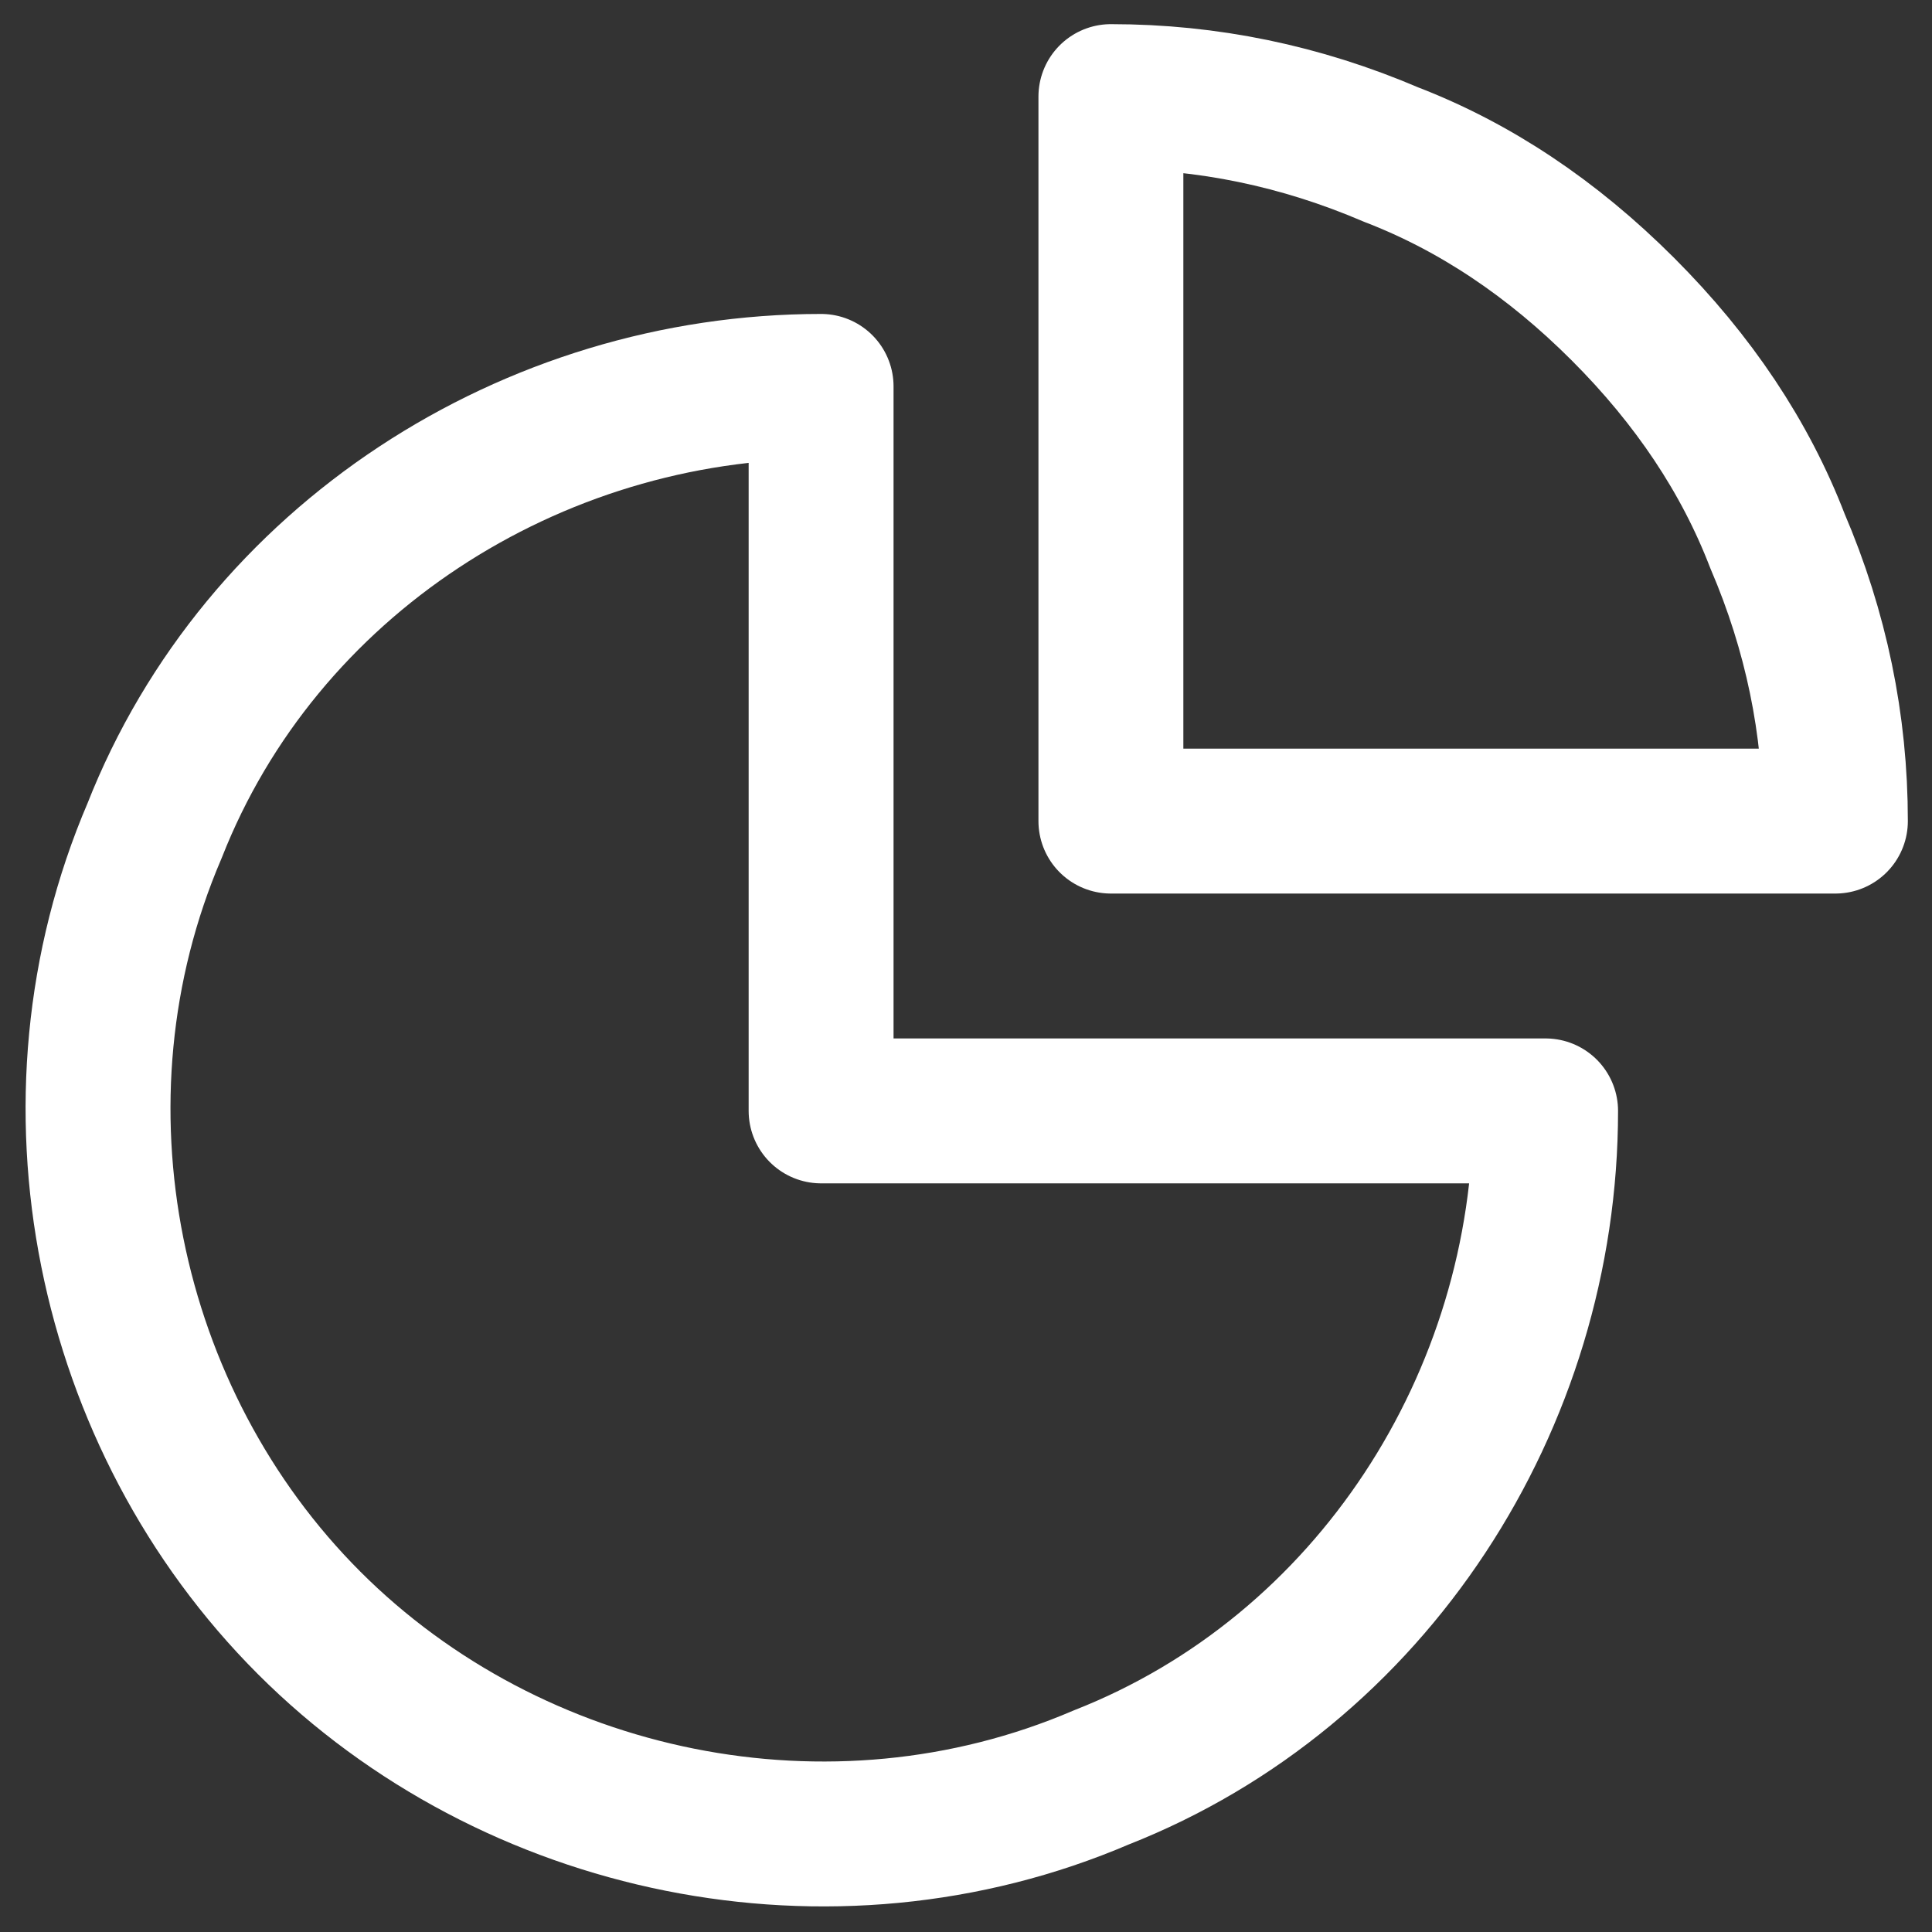
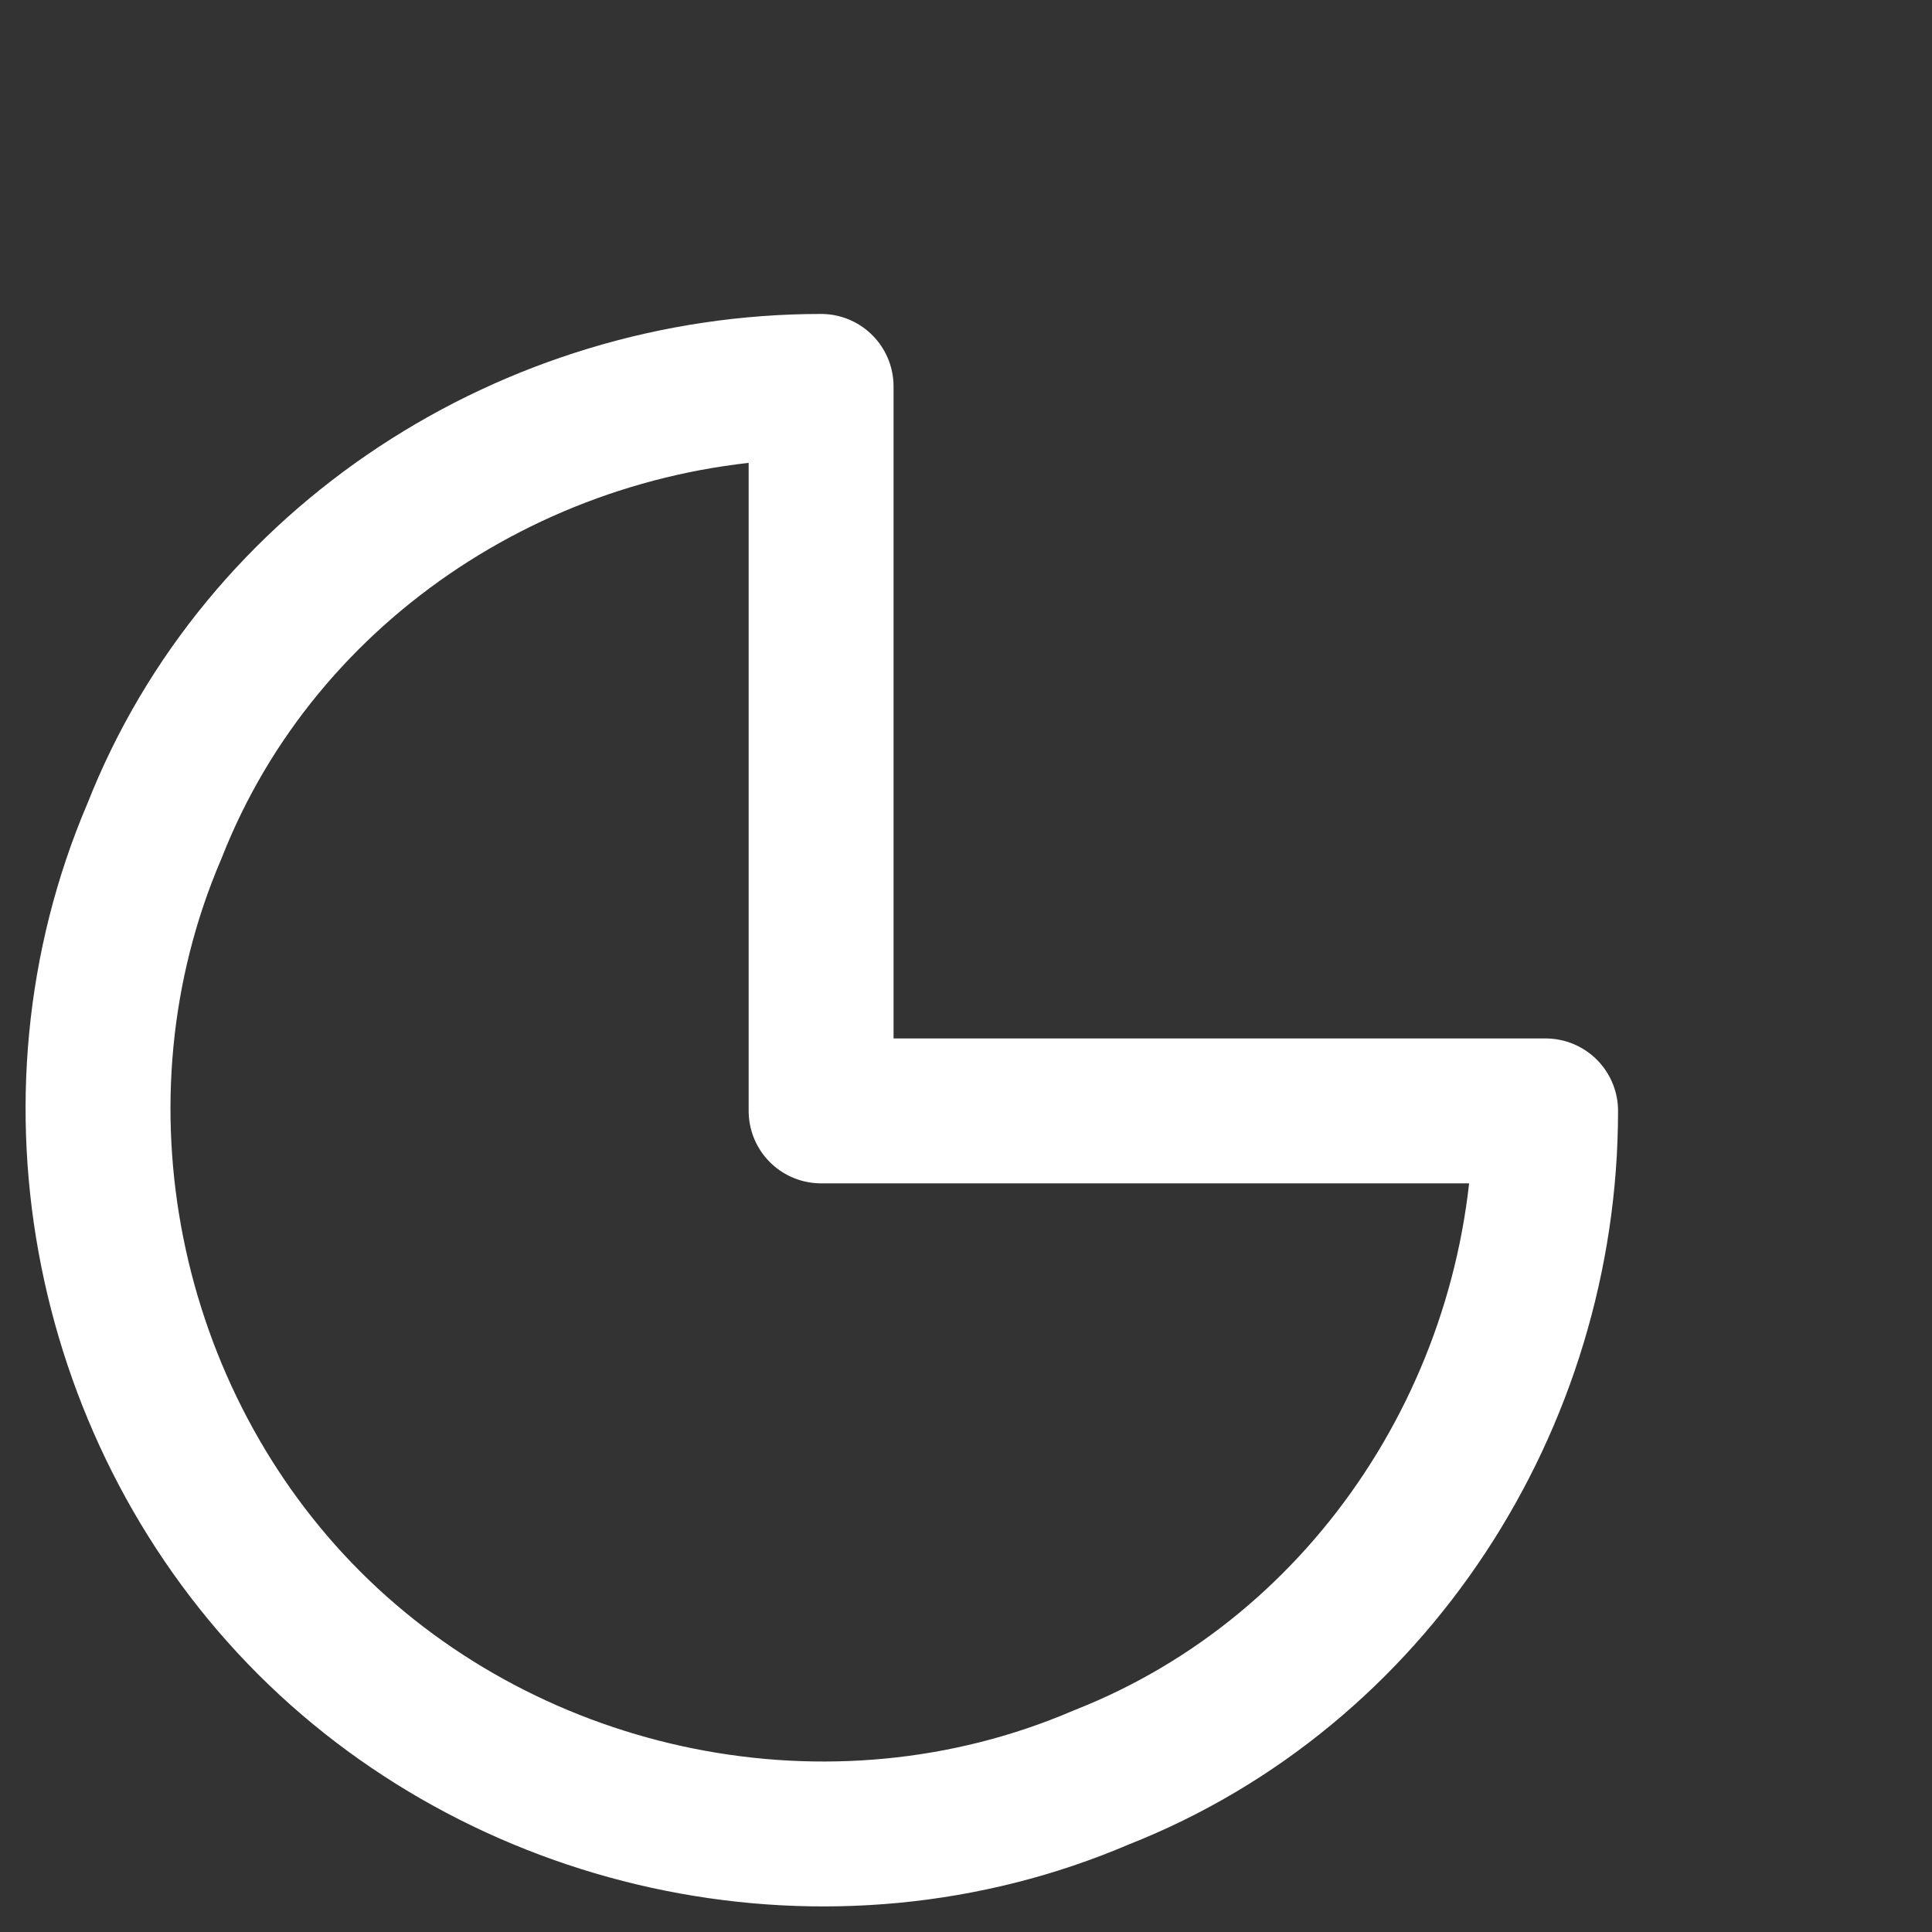
<svg xmlns="http://www.w3.org/2000/svg" version="1.2" viewBox="0 0 20 20" width="128" height="128">
  <rect x="0" y="0" width="20" height="20" fill="#333333" stroke="none" />
  <style>.a{fill:none;stroke:#fff;stroke-linecap:round;stroke-linejoin:round;stroke-width:1.5}</style>
  <path class="a" d="m8.5 11.5h7.5c0 3-1.8 5.8-4.6 6.9-2.8 1.2-6.1 0.5-8.2-1.6-2.1-2.1-2.8-5.4-1.6-8.2 1.1-2.8 3.9-4.6 6.9-4.6z" />
-   <path class="a" d="m11.5 1q1.5 0 2.9 0.6 1.3 0.5 2.4 1.6 1.1 1.1 1.6 2.4 0.6 1.4 0.6 2.9h-7.5z" />
</svg>